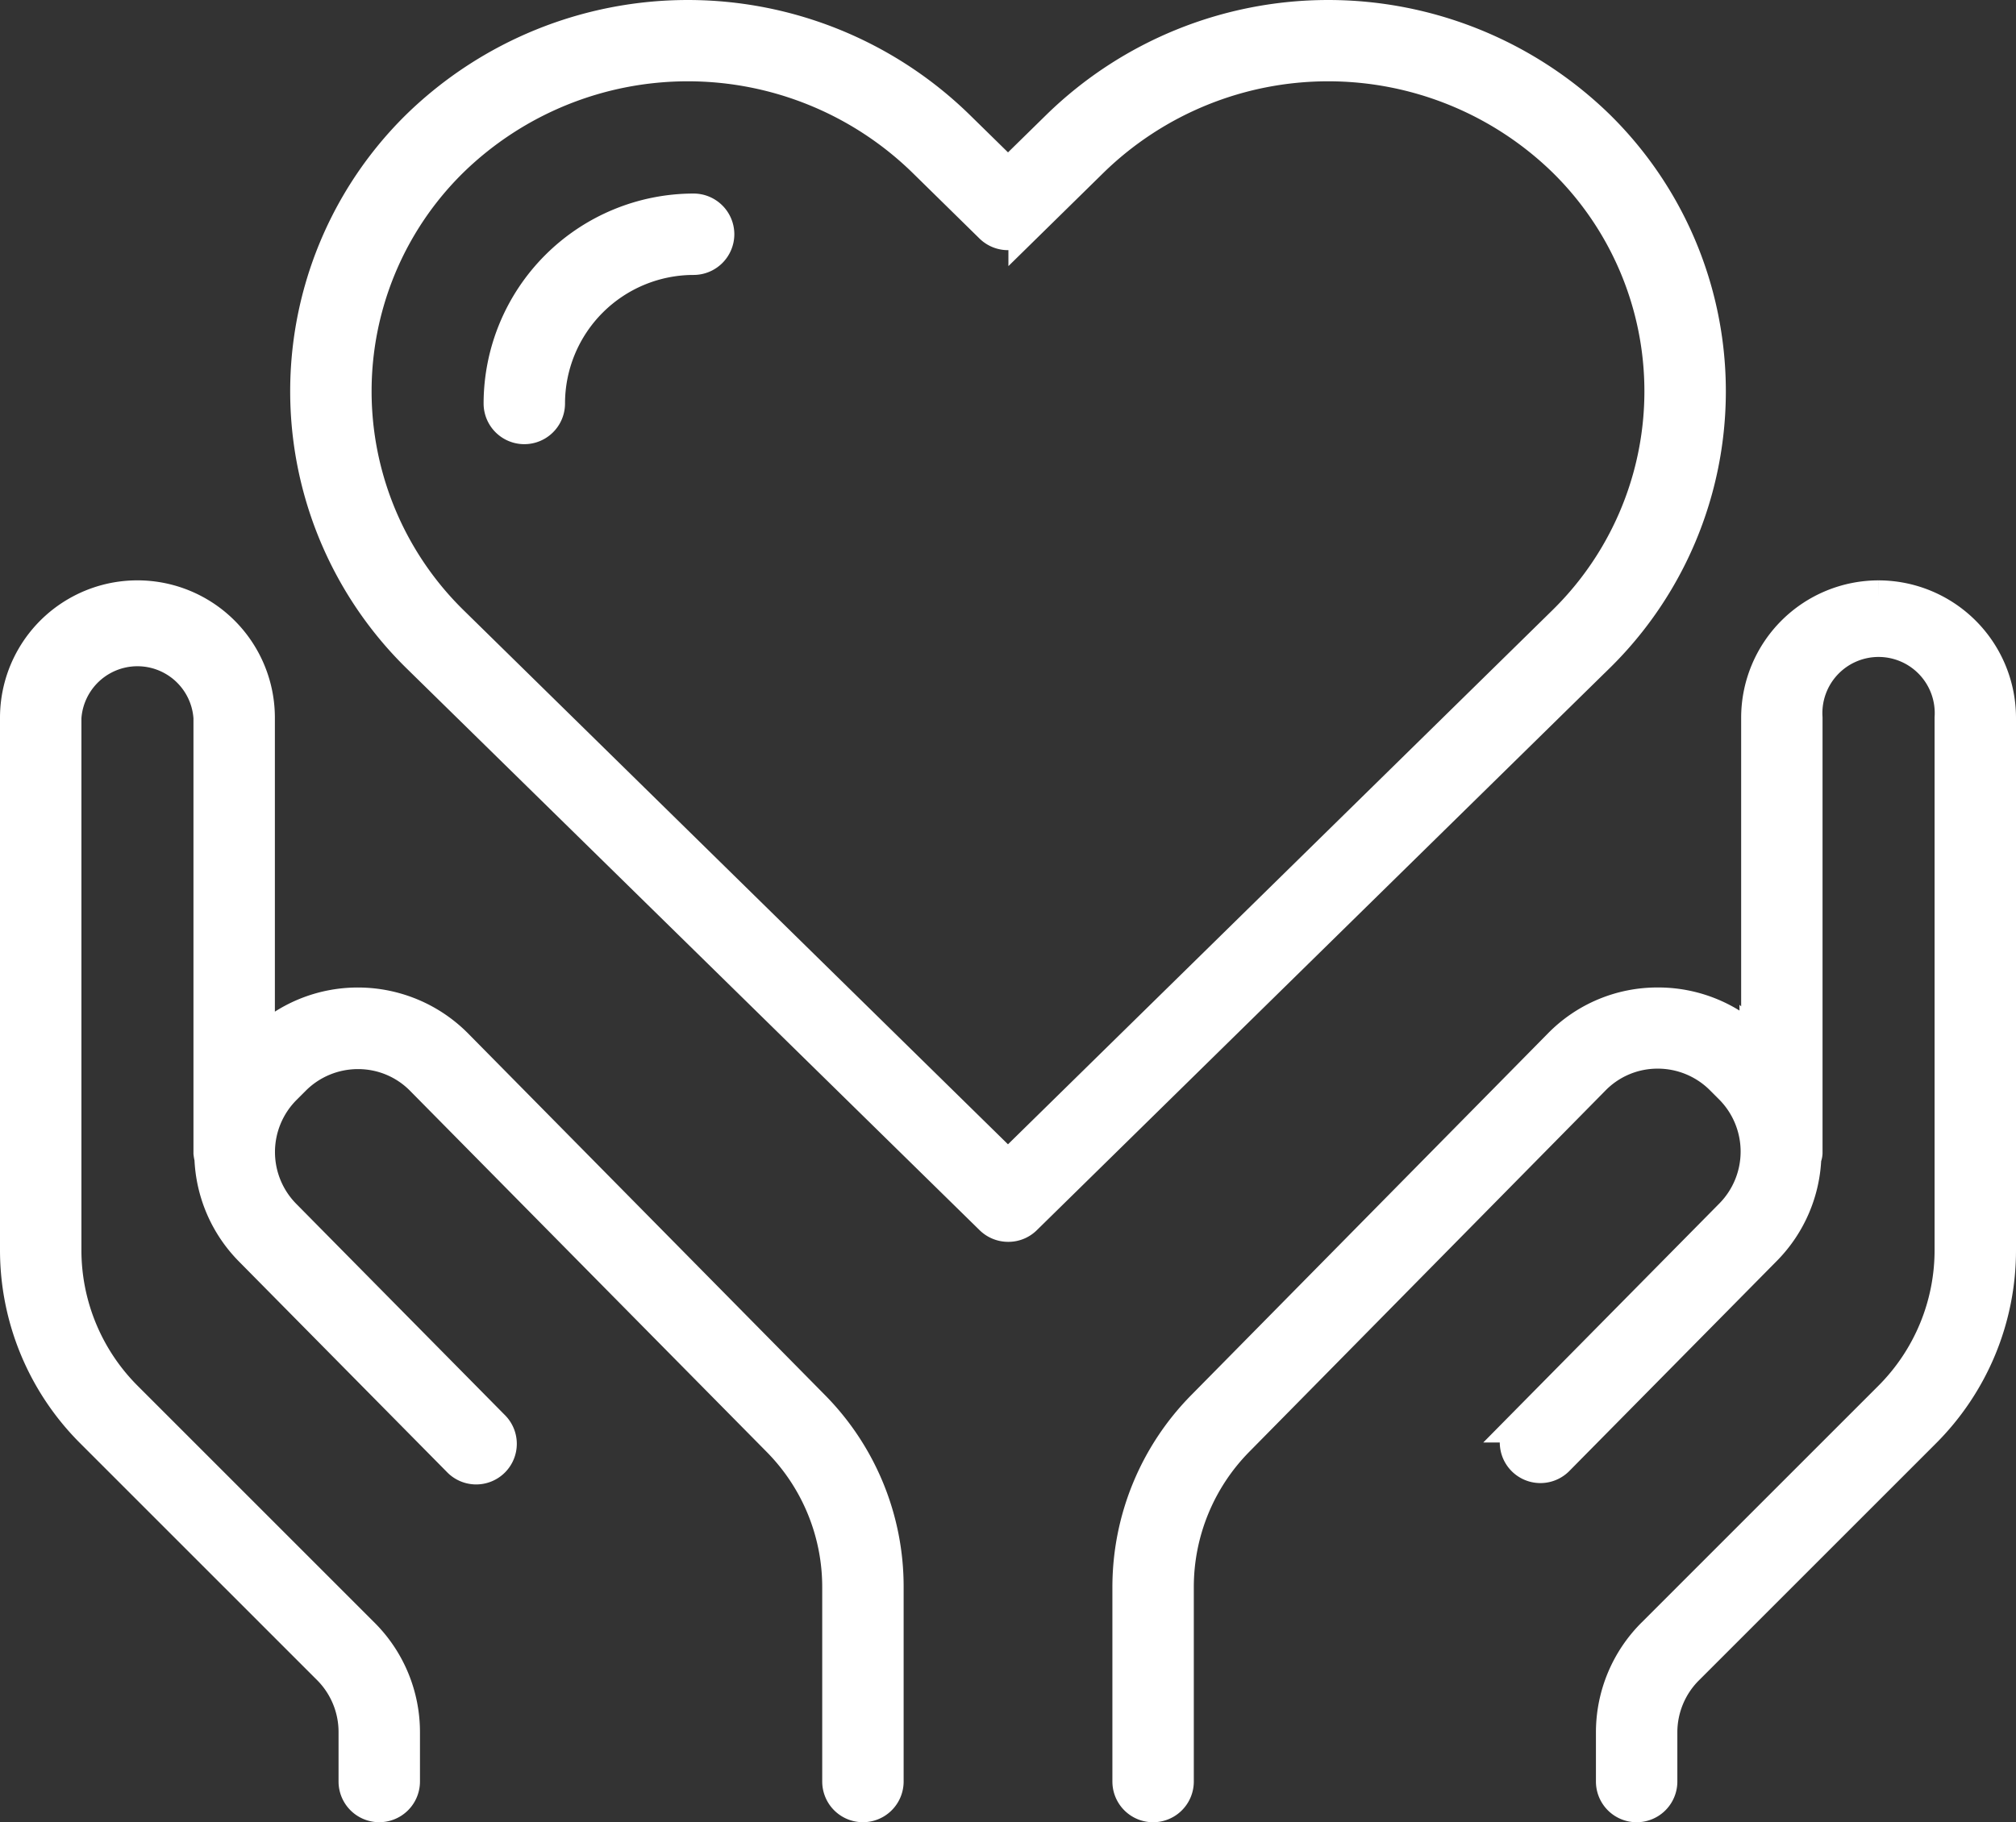
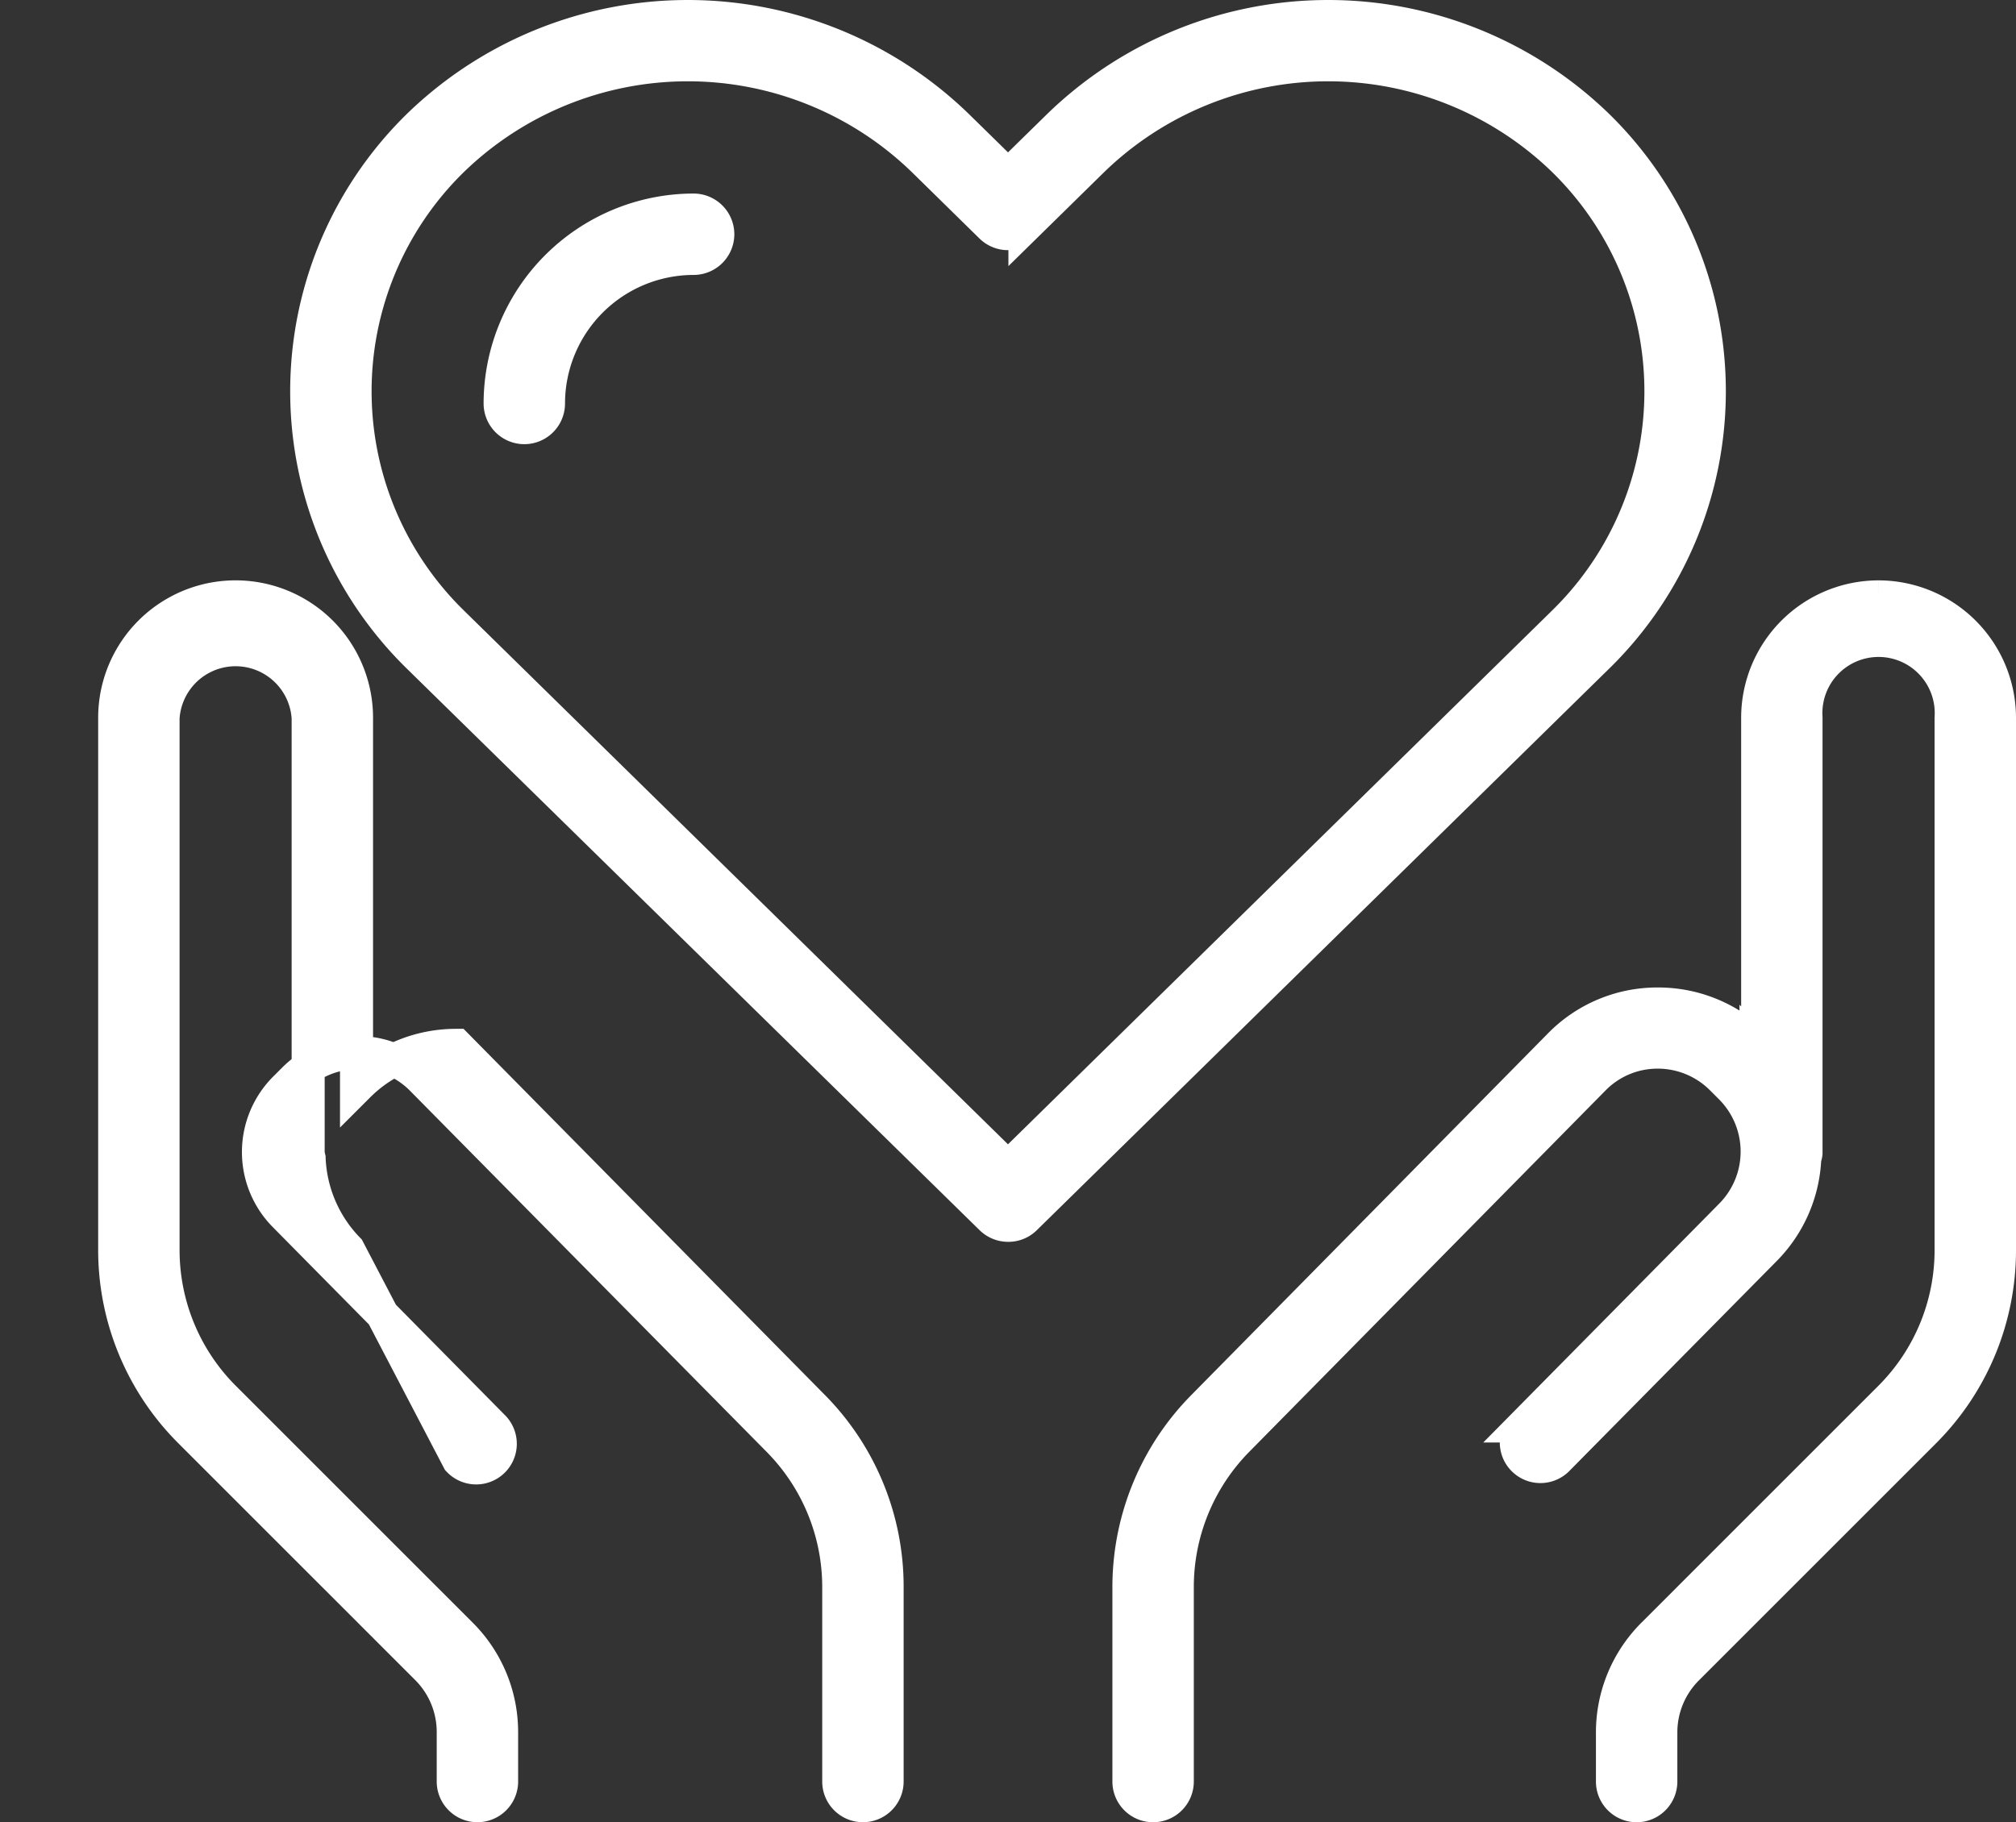
<svg xmlns="http://www.w3.org/2000/svg" width="61.013" height="55.163" viewBox="0 0 61.013 55.163">
  <rect x="0" y="0" width="61.013" height="55.163" fill="#333333" stroke="none" />
-   <path id="_637c623582633e2cc9e3b2edbc814f3a" data-name="637c623582633e2cc9e3b2edbc814f3a" d="M30.224,19.585a.734.734,0,0,1-.732.732A4.395,4.395,0,0,0,25.1,24.708a.732.732,0,0,1-1.464,0,5.863,5.863,0,0,1,5.855-5.855A.734.734,0,0,1,30.224,19.585ZM56.857,32.371,39.519,49.387a.725.725,0,0,1-.512.2.733.733,0,0,1-.512-.212L21.156,32.371a11.248,11.248,0,0,1,0-16.064,11.707,11.707,0,0,1,16.321,0l1.53,1.5,1.53-1.5a11.707,11.707,0,0,1,16.321,0,11.248,11.248,0,0,1,0,16.064Zm-1.025-1.047a9.781,9.781,0,0,0,0-13.971,10.234,10.234,0,0,0-14.271,0l-2.042,2.005a.733.733,0,0,1-1.025,0l-2.042-2.005a10.234,10.234,0,0,0-14.271,0,9.781,9.781,0,0,0,0,13.971L39.006,47.835Zm9.522-.761a3.661,3.661,0,0,0-3.659,3.659v9.946l-.051-.051a4.169,4.169,0,0,0-2.964-1.23h-.015a4.135,4.135,0,0,0-2.971,1.251L44.92,55.066a7.777,7.777,0,0,0-2.254,5.489v5.87a.732.732,0,0,0,1.464,0V60.548a6.332,6.332,0,0,1,1.83-4.464L56.732,45.156a2.7,2.7,0,0,1,1.932-.812h.007a2.731,2.731,0,0,1,1.932.8l.278.278a2.739,2.739,0,0,1,.015,3.85l-6.309,6.389a.73.73,0,0,0,1.039,1.025l6.309-6.389a4.175,4.175,0,0,0,1.186-2.759.35.35,0,0,0,.037-.139V34.222a2.2,2.2,0,1,1,4.391,0V50.316A6.31,6.31,0,0,1,65.69,54.81l-7.15,7.15A4.192,4.192,0,0,0,57.3,64.939v1.486a.732.732,0,0,0,1.464,0V64.939A2.724,2.724,0,0,1,59.572,63l7.15-7.15a7.762,7.762,0,0,0,2.291-5.526v-16.1A3.665,3.665,0,0,0,65.354,30.563ZM22.32,44.139a4.194,4.194,0,0,0-2.971-1.251h-.015a4.169,4.169,0,0,0-2.964,1.23l-.051.051V34.222a3.659,3.659,0,1,0-7.319,0V50.316a7.762,7.762,0,0,0,2.291,5.526l7.15,7.15a2.724,2.724,0,0,1,.805,1.939v1.493a.732.732,0,1,0,1.464,0V64.939a4.18,4.18,0,0,0-1.237-2.979l-7.15-7.15a6.31,6.31,0,0,1-1.859-4.494V34.222a2.2,2.2,0,0,1,4.391,0V47.4a1.136,1.136,0,0,0,.029.154,4.175,4.175,0,0,0,1.186,2.759L22.378,56.7a.73.73,0,1,0,1.039-1.025l-6.309-6.389a2.732,2.732,0,0,1,.015-3.85l.278-.278a2.731,2.731,0,0,1,1.932-.8h.007a2.7,2.7,0,0,1,1.932.812L32.054,56.09a6.319,6.319,0,0,1,1.83,4.464v5.87a.732.732,0,1,0,1.464,0V60.548a7.746,7.746,0,0,0-2.254-5.489Z" transform="translate(-8.5 -12.494)" fill="#ffffff" stroke="#ffffff" stroke-width="1" />
+   <path id="_637c623582633e2cc9e3b2edbc814f3a" data-name="637c623582633e2cc9e3b2edbc814f3a" d="M30.224,19.585a.734.734,0,0,1-.732.732A4.395,4.395,0,0,0,25.1,24.708a.732.732,0,0,1-1.464,0,5.863,5.863,0,0,1,5.855-5.855A.734.734,0,0,1,30.224,19.585ZM56.857,32.371,39.519,49.387a.725.725,0,0,1-.512.2.733.733,0,0,1-.512-.212L21.156,32.371a11.248,11.248,0,0,1,0-16.064,11.707,11.707,0,0,1,16.321,0l1.53,1.5,1.53-1.5a11.707,11.707,0,0,1,16.321,0,11.248,11.248,0,0,1,0,16.064Zm-1.025-1.047a9.781,9.781,0,0,0,0-13.971,10.234,10.234,0,0,0-14.271,0l-2.042,2.005a.733.733,0,0,1-1.025,0l-2.042-2.005a10.234,10.234,0,0,0-14.271,0,9.781,9.781,0,0,0,0,13.971L39.006,47.835Zm9.522-.761a3.661,3.661,0,0,0-3.659,3.659v9.946l-.051-.051a4.169,4.169,0,0,0-2.964-1.23h-.015a4.135,4.135,0,0,0-2.971,1.251L44.92,55.066a7.777,7.777,0,0,0-2.254,5.489v5.87a.732.732,0,0,0,1.464,0V60.548a6.332,6.332,0,0,1,1.83-4.464L56.732,45.156a2.7,2.7,0,0,1,1.932-.812h.007a2.731,2.731,0,0,1,1.932.8l.278.278a2.739,2.739,0,0,1,.015,3.85l-6.309,6.389a.73.73,0,0,0,1.039,1.025l6.309-6.389a4.175,4.175,0,0,0,1.186-2.759.35.35,0,0,0,.037-.139V34.222a2.2,2.2,0,1,1,4.391,0V50.316A6.31,6.31,0,0,1,65.69,54.81l-7.15,7.15A4.192,4.192,0,0,0,57.3,64.939v1.486a.732.732,0,0,0,1.464,0V64.939A2.724,2.724,0,0,1,59.572,63l7.15-7.15a7.762,7.762,0,0,0,2.291-5.526v-16.1A3.665,3.665,0,0,0,65.354,30.563ZM22.32,44.139h-.015a4.169,4.169,0,0,0-2.964,1.23l-.051.051V34.222a3.659,3.659,0,1,0-7.319,0V50.316a7.762,7.762,0,0,0,2.291,5.526l7.15,7.15a2.724,2.724,0,0,1,.805,1.939v1.493a.732.732,0,1,0,1.464,0V64.939a4.18,4.18,0,0,0-1.237-2.979l-7.15-7.15a6.31,6.31,0,0,1-1.859-4.494V34.222a2.2,2.2,0,0,1,4.391,0V47.4a1.136,1.136,0,0,0,.029.154,4.175,4.175,0,0,0,1.186,2.759L22.378,56.7a.73.73,0,1,0,1.039-1.025l-6.309-6.389a2.732,2.732,0,0,1,.015-3.85l.278-.278a2.731,2.731,0,0,1,1.932-.8h.007a2.7,2.7,0,0,1,1.932.812L32.054,56.09a6.319,6.319,0,0,1,1.83,4.464v5.87a.732.732,0,1,0,1.464,0V60.548a7.746,7.746,0,0,0-2.254-5.489Z" transform="translate(-8.5 -12.494)" fill="#ffffff" stroke="#ffffff" stroke-width="1" />
</svg>